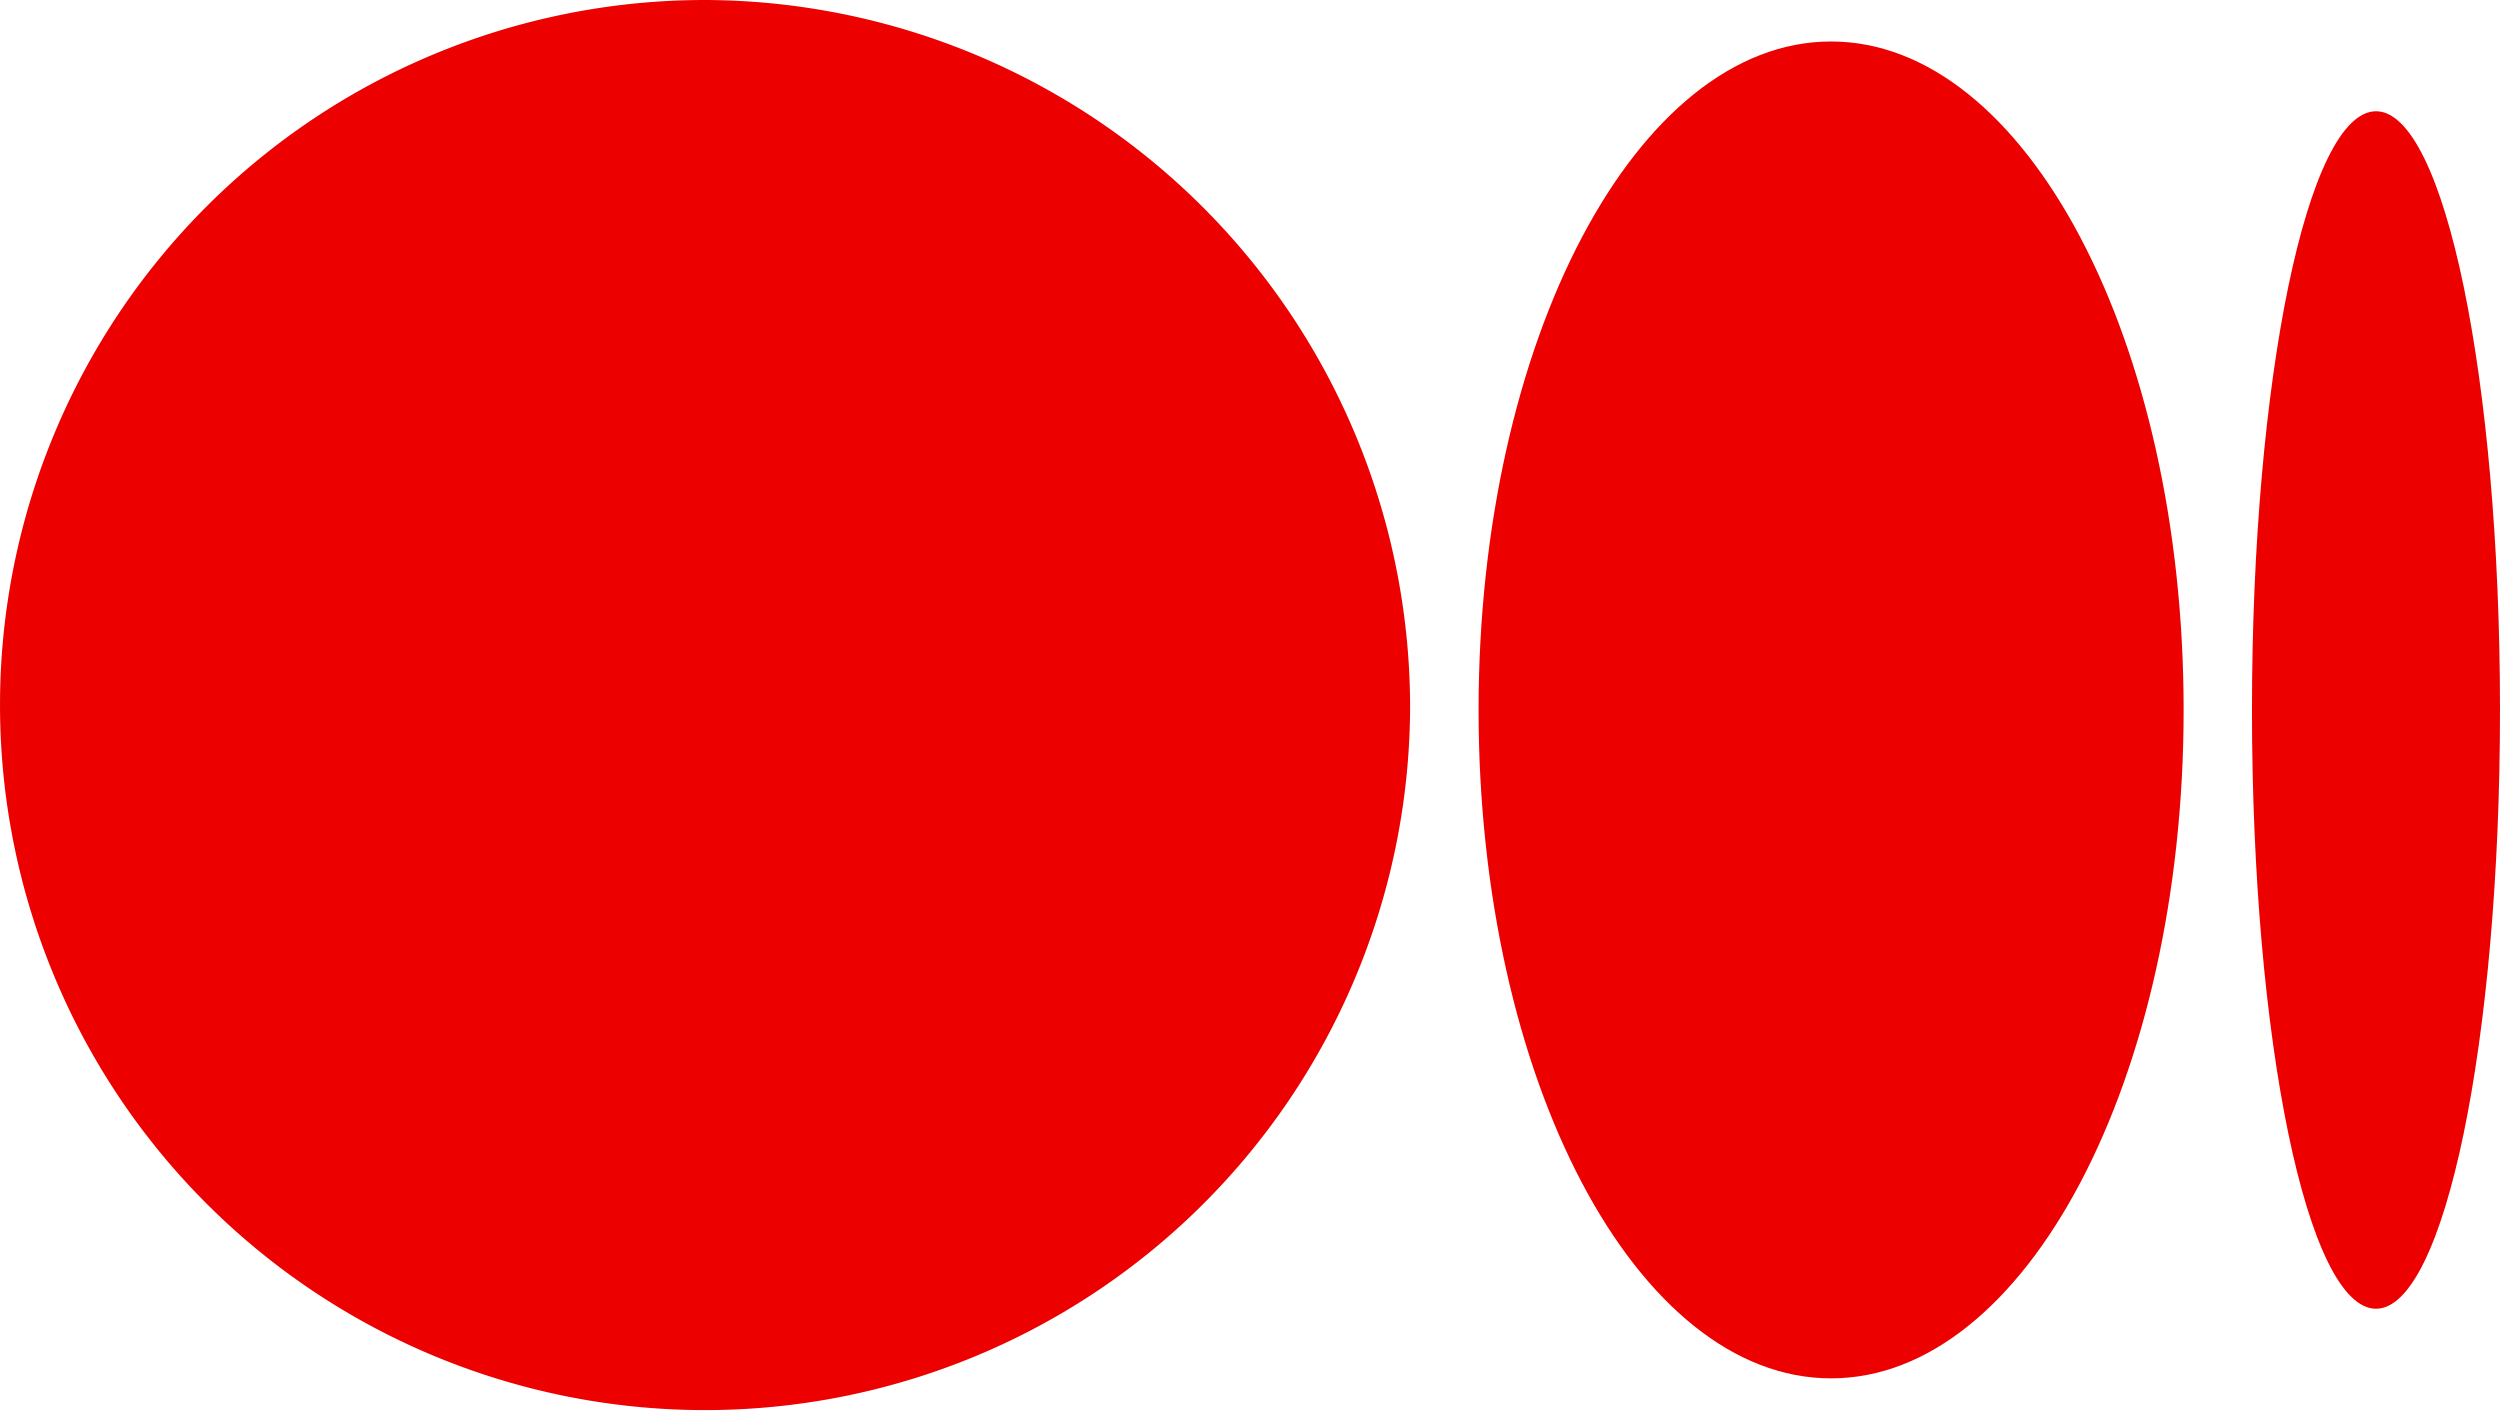
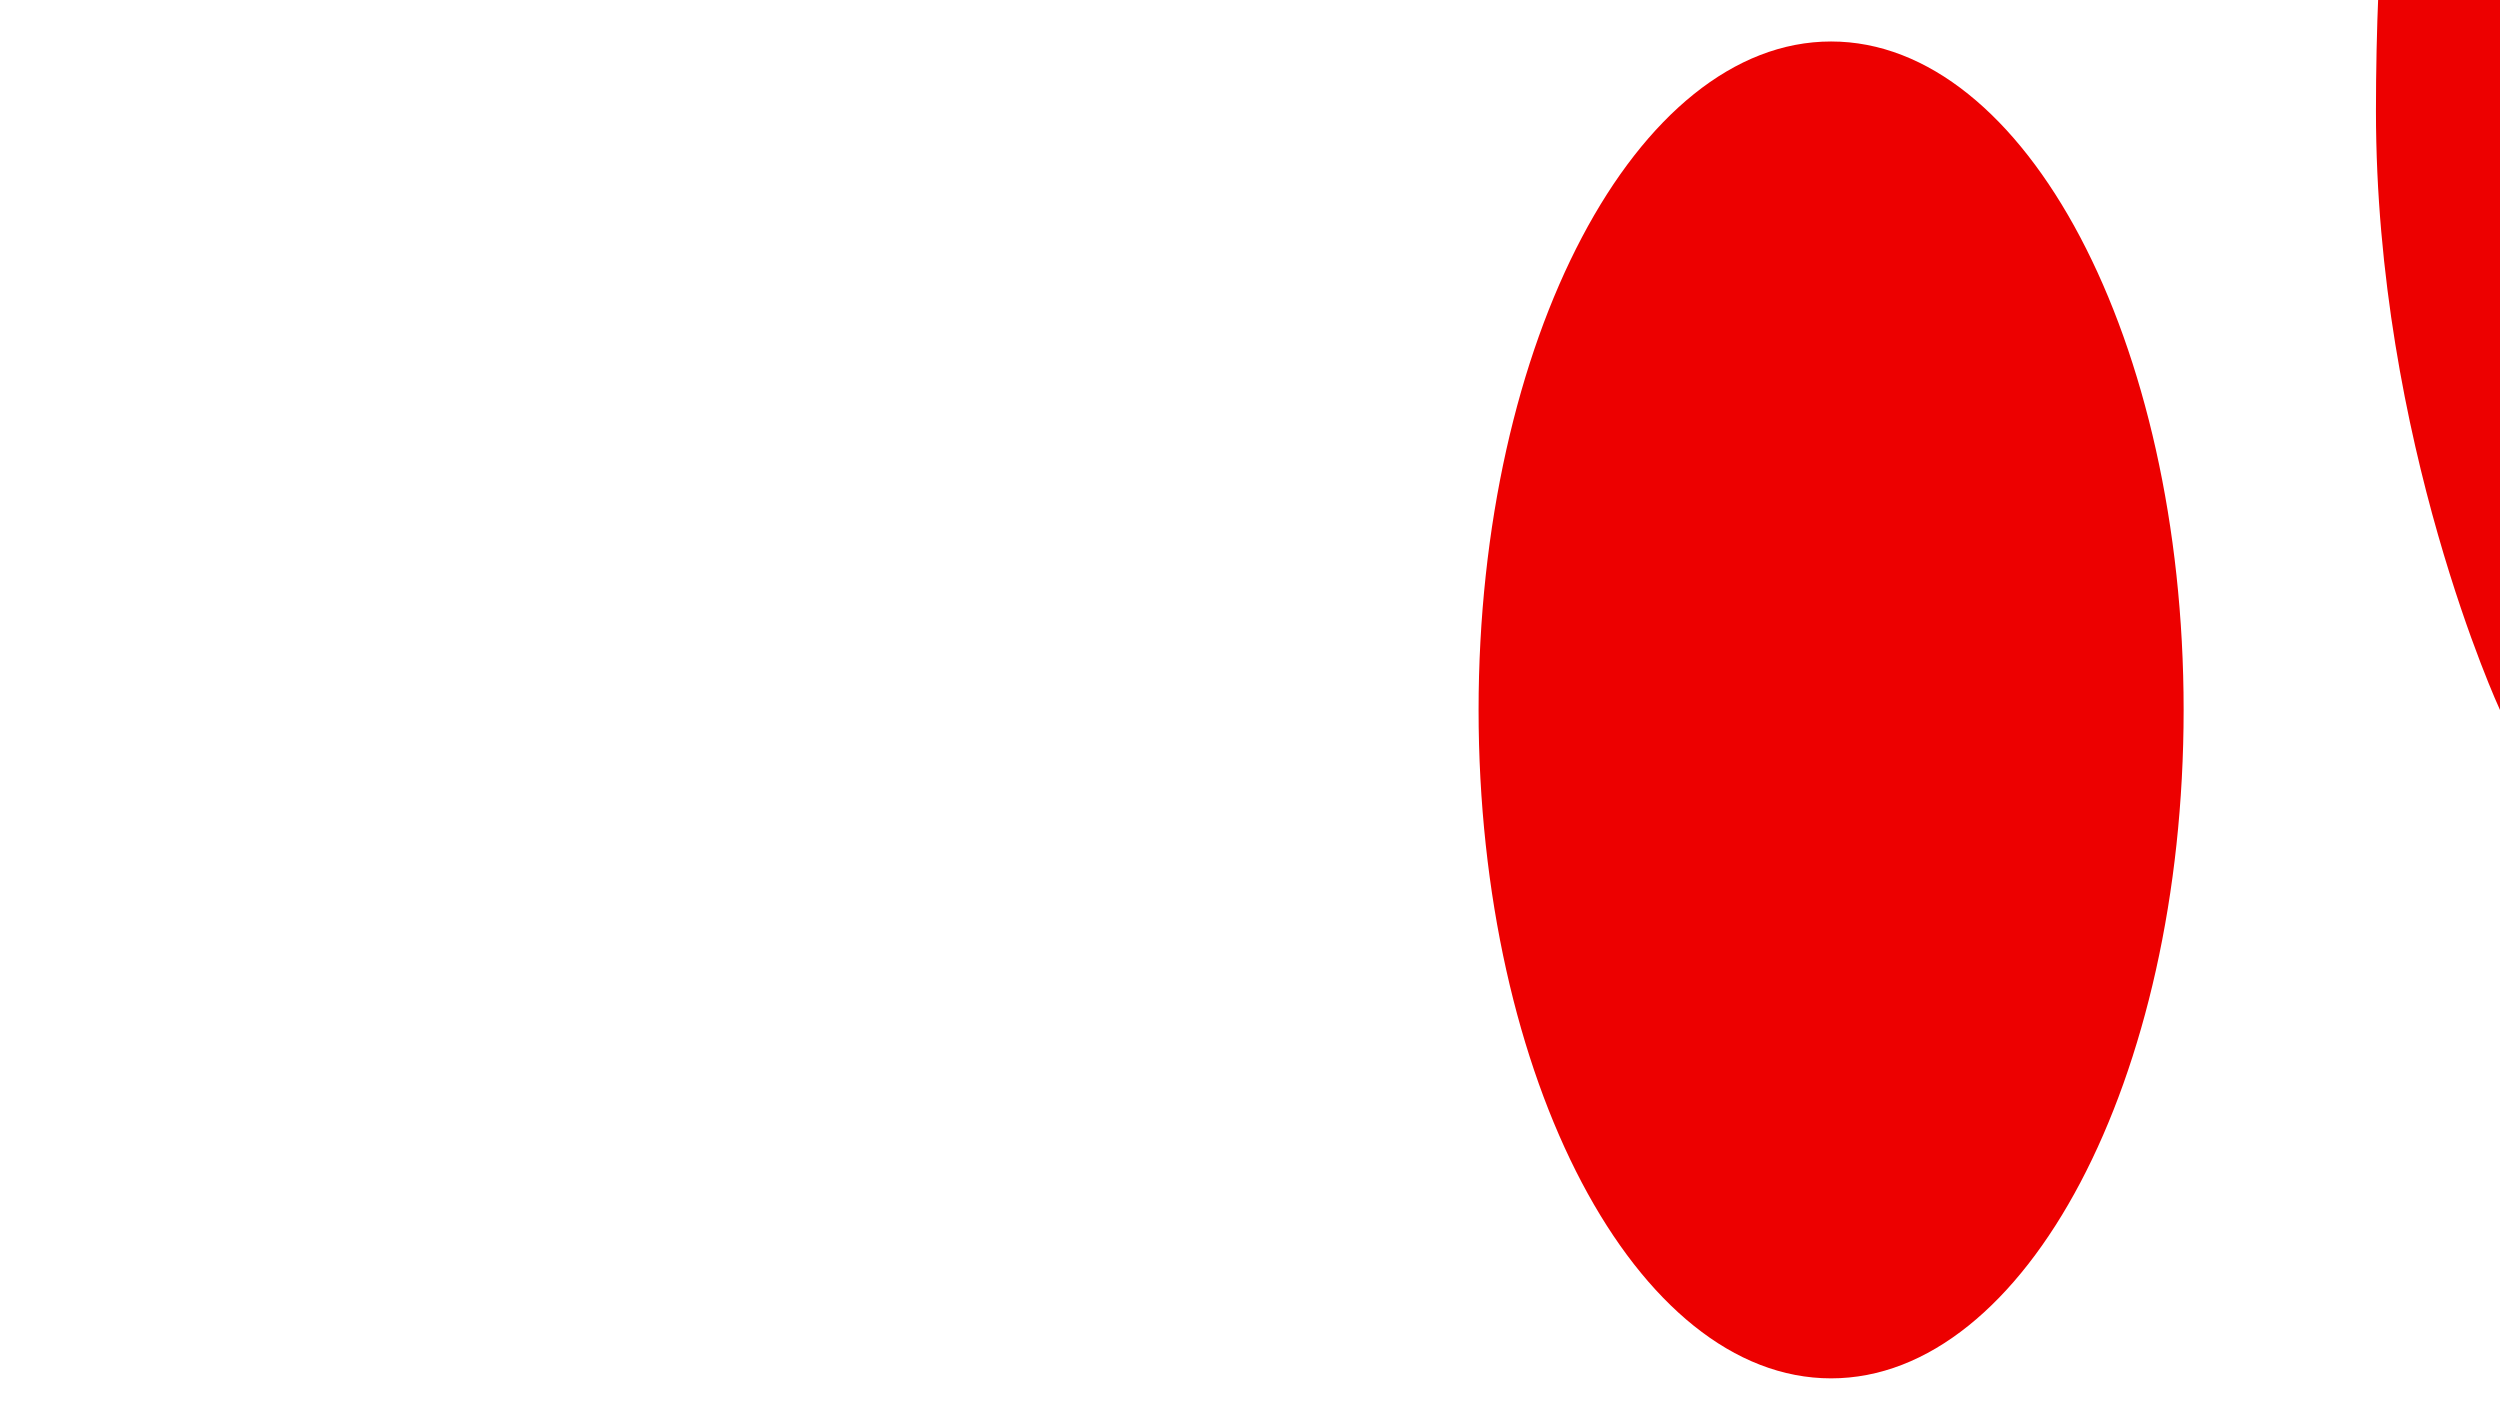
<svg xmlns="http://www.w3.org/2000/svg" width="35.37" height="20.088" viewBox="0 0 35.37 20.088">
  <g id="그룹_20451" data-name="그룹 20451" transform="translate(-358.502 -1072.681)">
-     <path id="패스_71524" data-name="패스 71524" d="M19.95,10.044A9.975,9.975,0,1,1,9.975,0,10.009,10.009,0,0,1,19.95,10.044" transform="translate(358.502 1072.681)" fill="#ed0000" />
    <path id="패스_71525" data-name="패스 71525" d="M34.939,10.158c0,5.221-2.233,9.456-4.988,9.456s-4.987-4.235-4.987-9.456S27.2.7,29.951.7s4.988,4.233,4.988,9.456" transform="translate(354.457 1072.568)" fill="#ed0000" />
-     <path id="패스_71526" data-name="패스 71526" d="M41.532,10.349c0,4.677-.785,8.471-1.754,8.471s-1.755-3.792-1.755-8.471.786-8.471,1.755-8.471,1.754,3.792,1.754,8.471" transform="translate(352.34 1072.377)" fill="#ed0000" />
+     <path id="패스_71526" data-name="패스 71526" d="M41.532,10.349s-1.755-3.792-1.755-8.471.786-8.471,1.755-8.471,1.754,3.792,1.754,8.471" transform="translate(352.34 1072.377)" fill="#ed0000" />
  </g>
</svg>